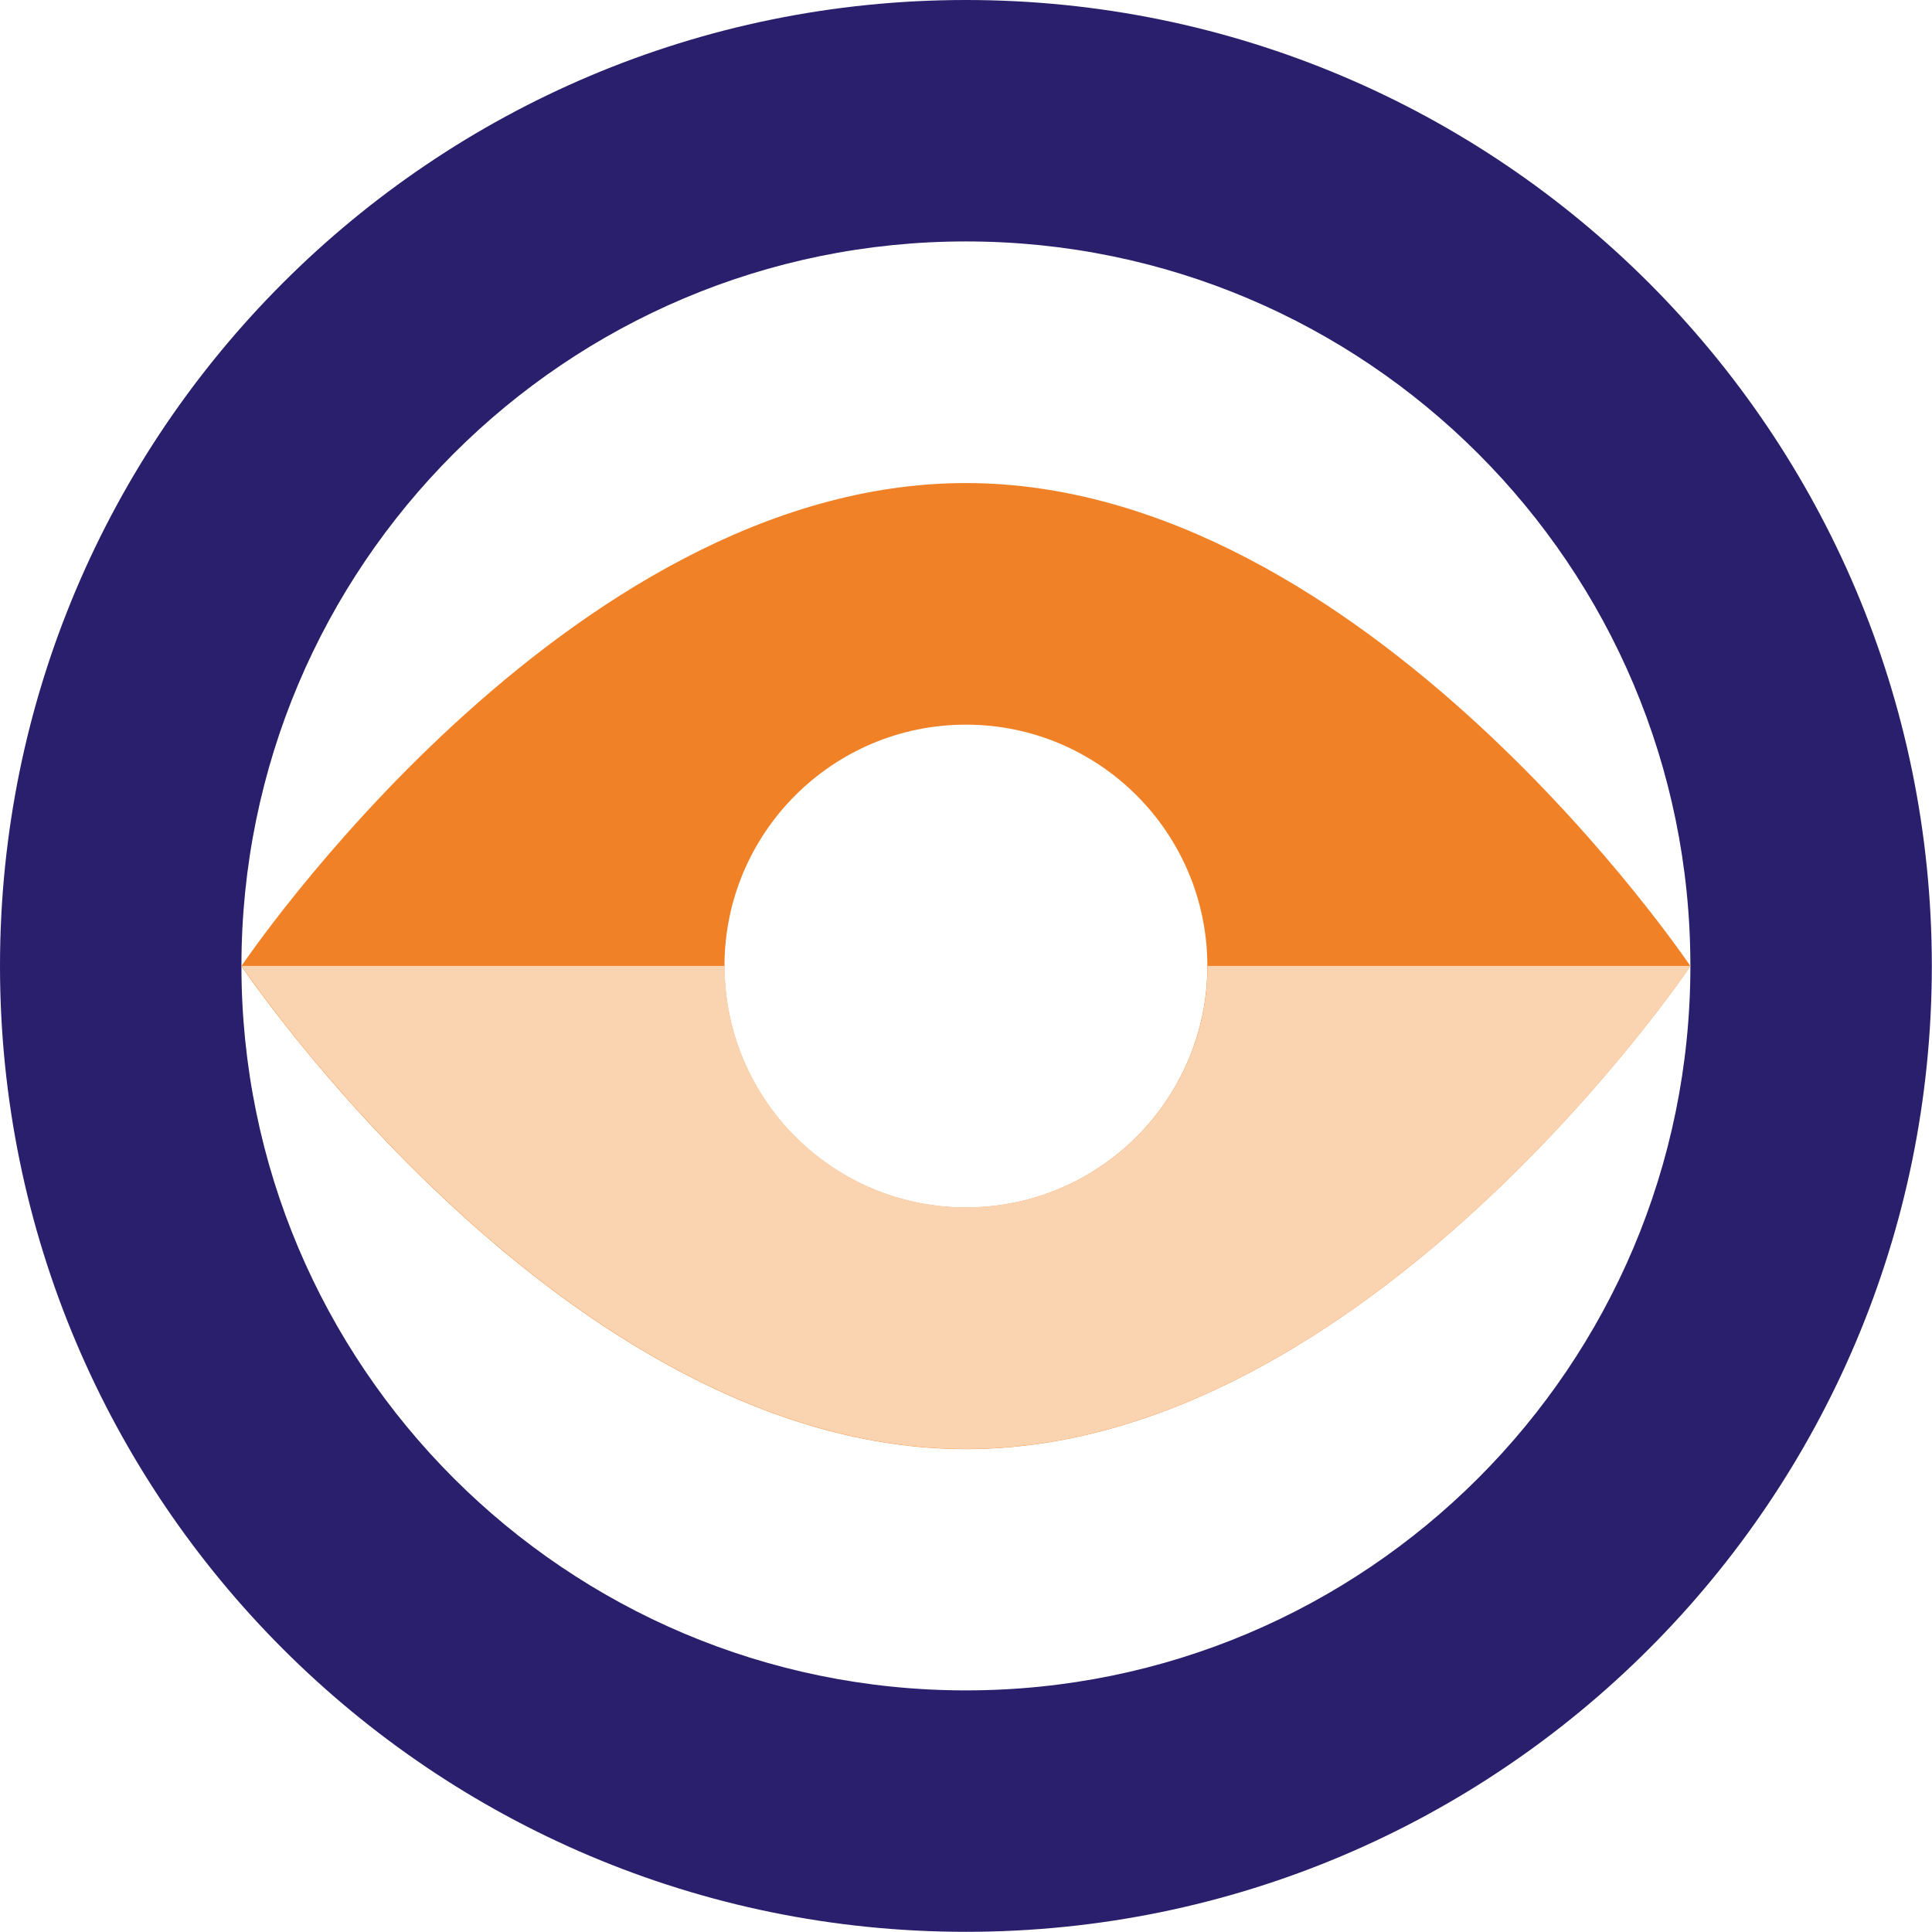
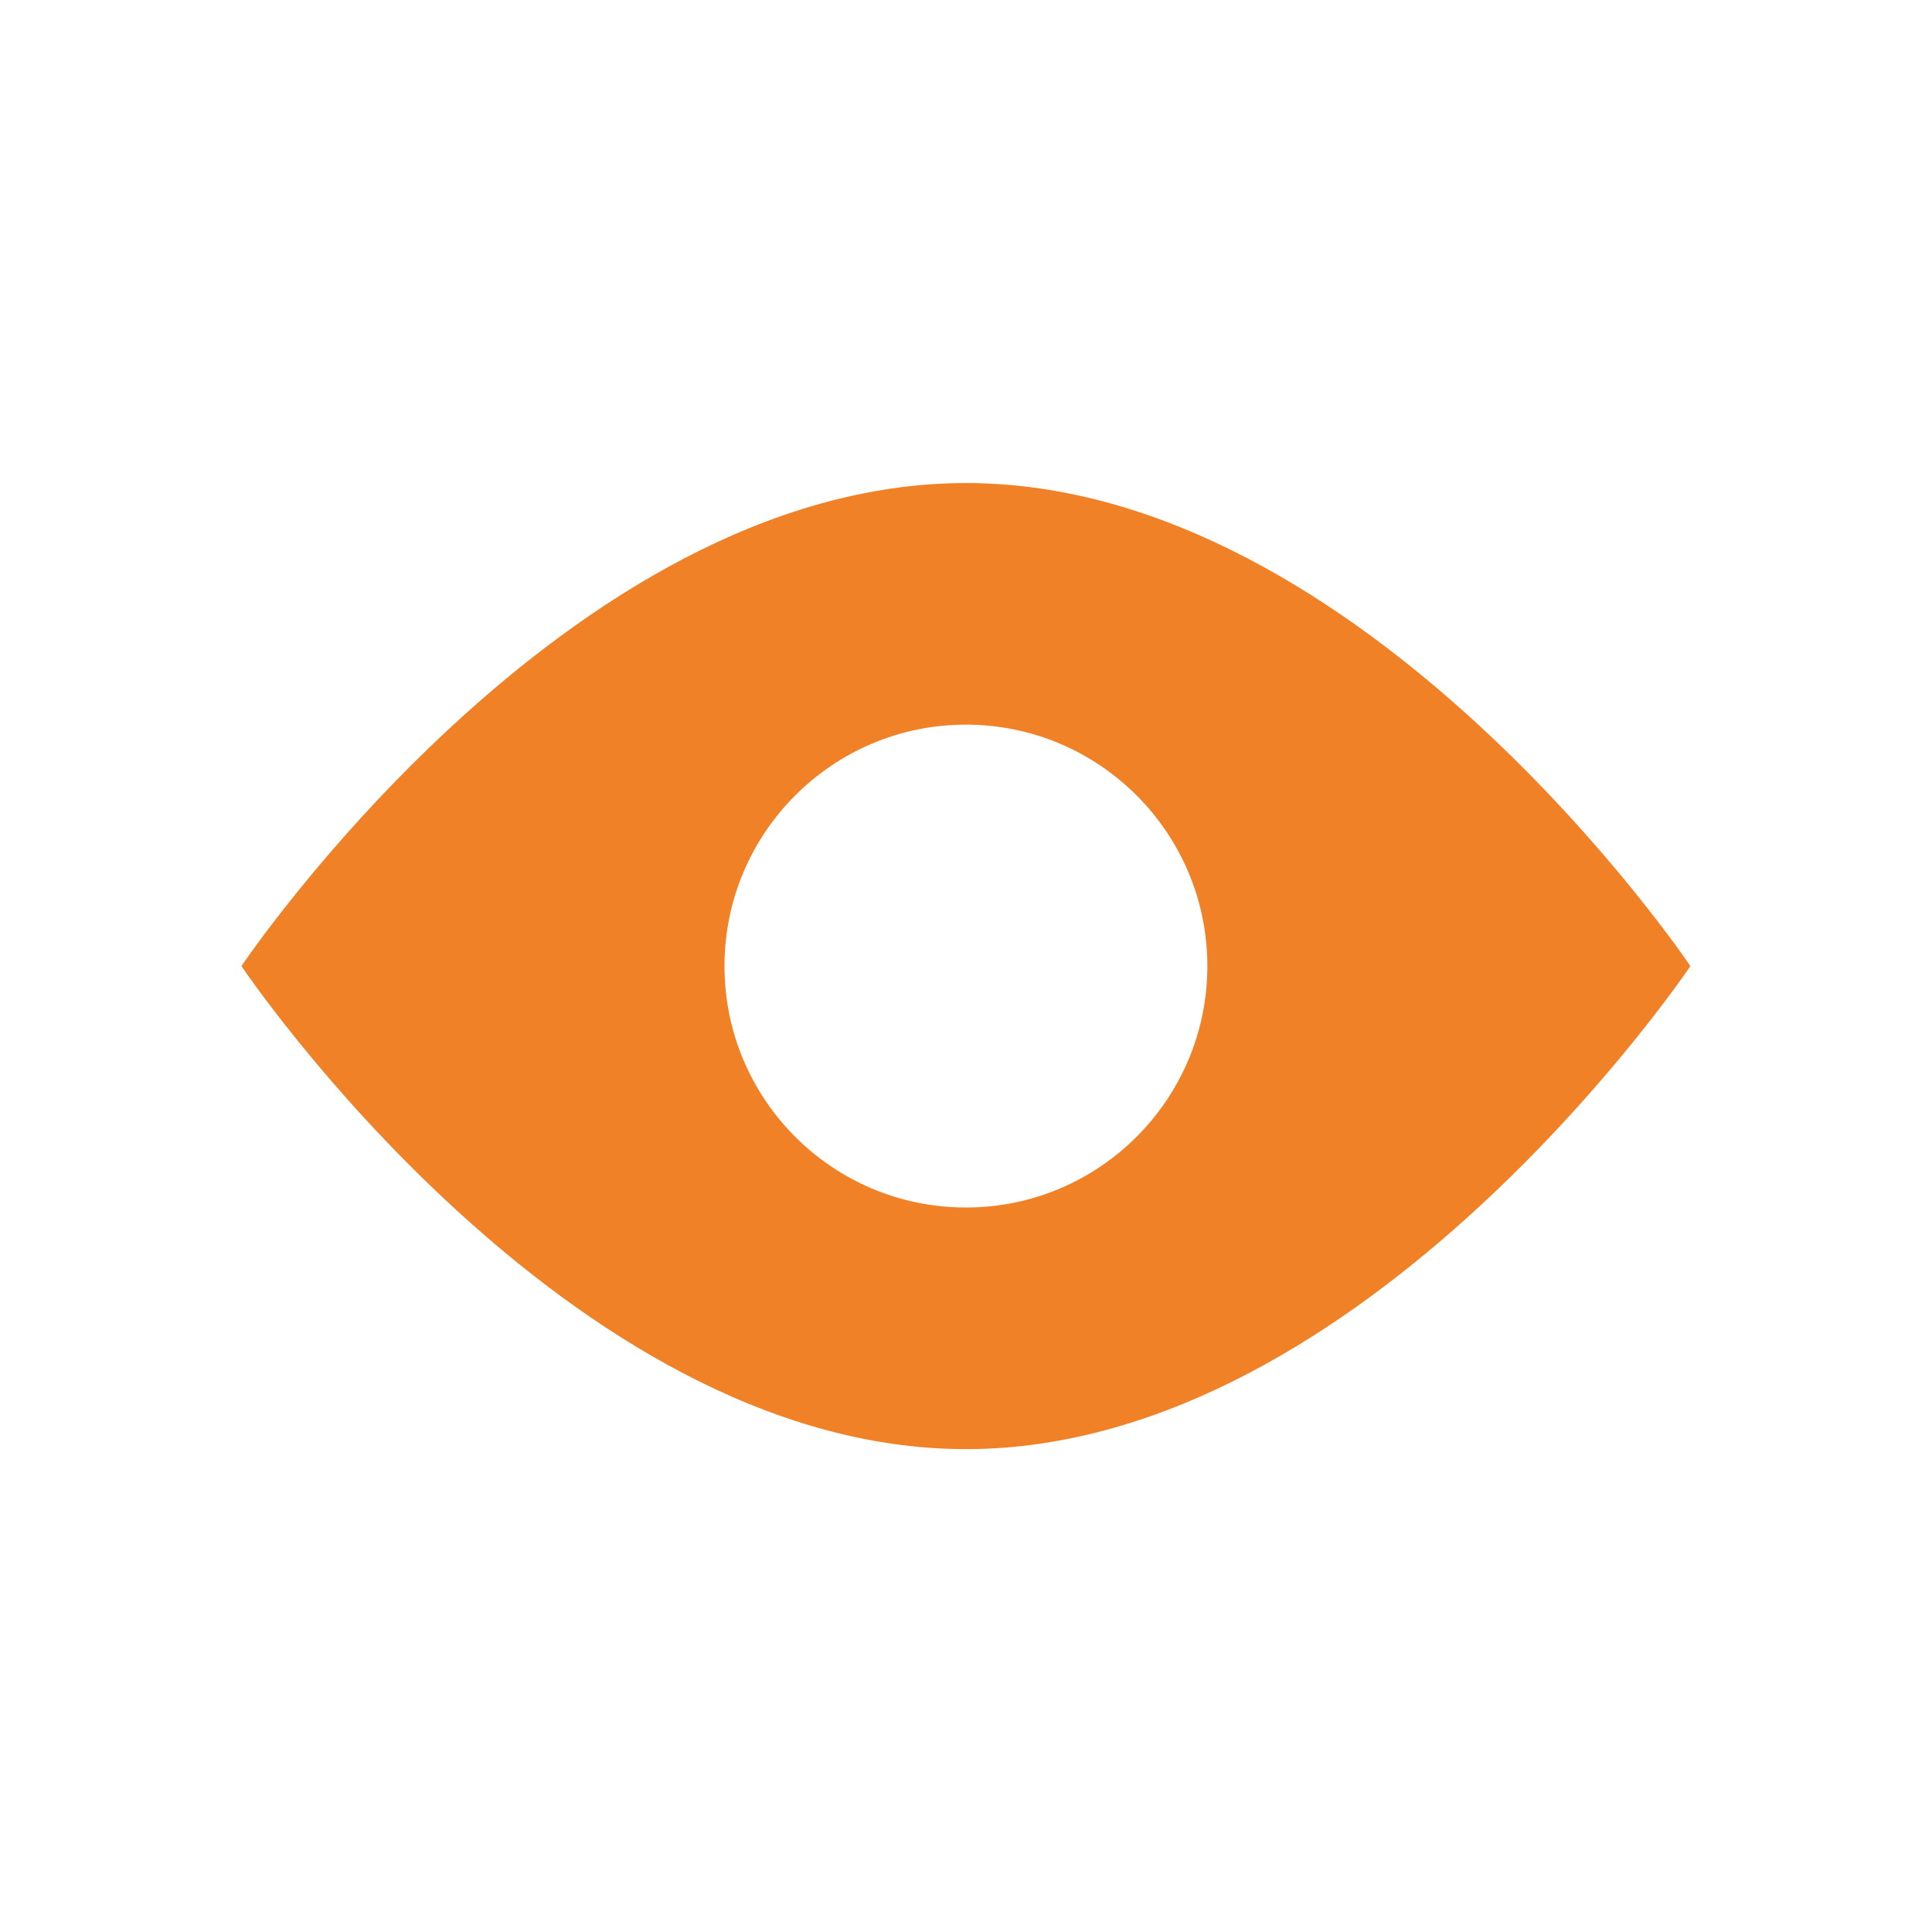
<svg xmlns="http://www.w3.org/2000/svg" width="120" height="120" viewBox="0 0 120 120" fill="none">
  <g clip-path="url(#clip0_2154_1674)">
-     <path d="M59.995 0C26.86 0 0 26.86 0 59.995C0 93.13 26.86 119.989 59.995 119.989C93.13 119.989 119.989 93.13 119.989 59.995C119.989 26.86 93.13 0 59.995 0ZM59.995 104.993C35.146 104.993 14.996 84.844 14.996 59.995C14.996 35.146 35.146 14.996 59.995 14.996C84.844 14.996 104.993 35.146 104.993 59.995C104.993 84.844 84.844 104.993 59.995 104.993Z" fill="#291F6C" />
    <path d="M59.995 30.003C35.146 30.003 14.996 60.005 14.996 60.005C14.996 60.005 35.146 90.008 59.995 90.008C84.843 90.008 104.993 60.005 104.993 60.005C104.993 60.005 84.843 30.003 59.995 30.003ZM59.995 75.001C51.708 75.001 44.999 68.281 44.999 60.005C44.999 51.73 51.719 45.009 59.995 45.009C68.27 45.009 74.991 51.73 74.991 60.005C74.991 68.281 68.27 75.001 59.995 75.001Z" fill="#F08127" />
-     <path d="M75.001 59.995C75.001 68.281 68.281 74.991 60.005 74.991C51.729 74.991 45.009 68.27 45.009 59.995H15.007C15.007 59.995 35.157 89.997 60.005 89.997C84.854 89.997 105.004 59.995 105.004 59.995H75.001Z" fill="#FAD3B0" />
  </g>
  <defs>
    <clipPath id="clip0_2154_1674">
      <rect width="120" height="120" fill="white" />
    </clipPath>
  </defs>
</svg>